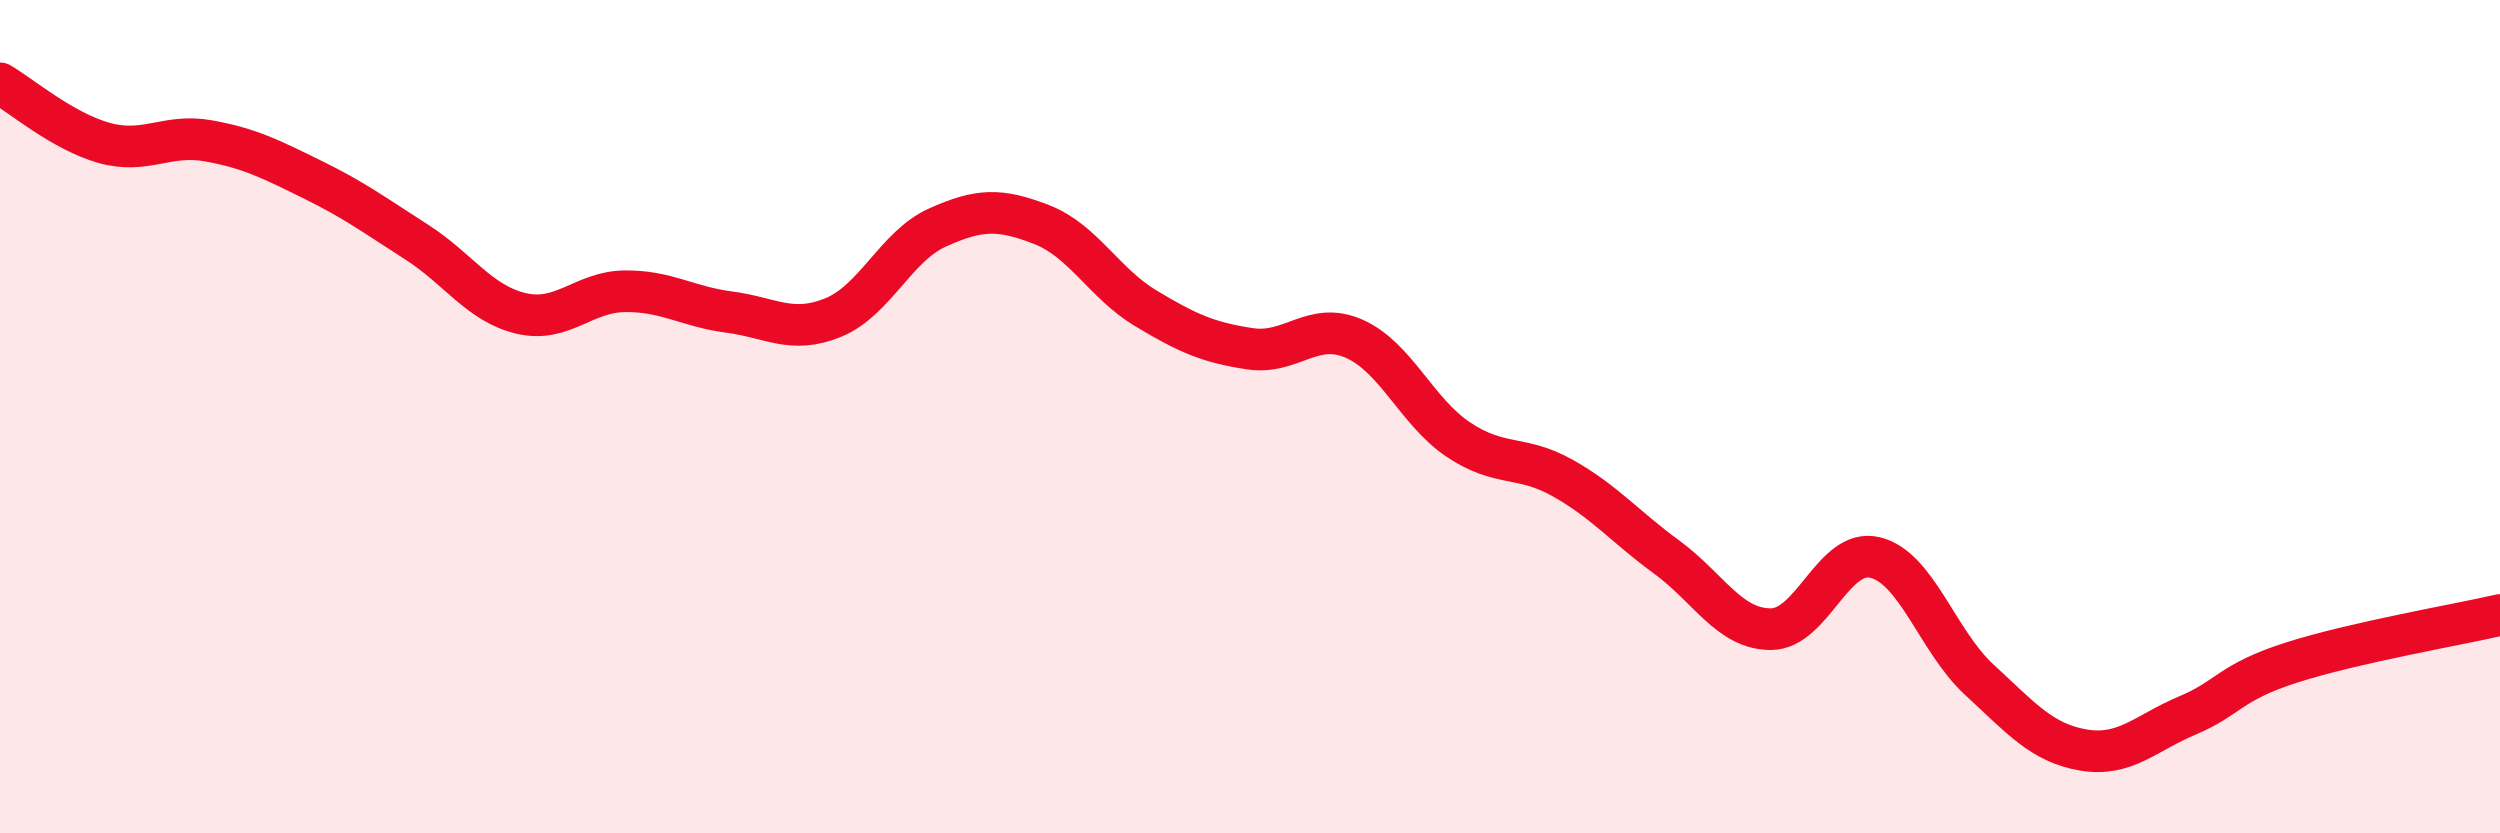
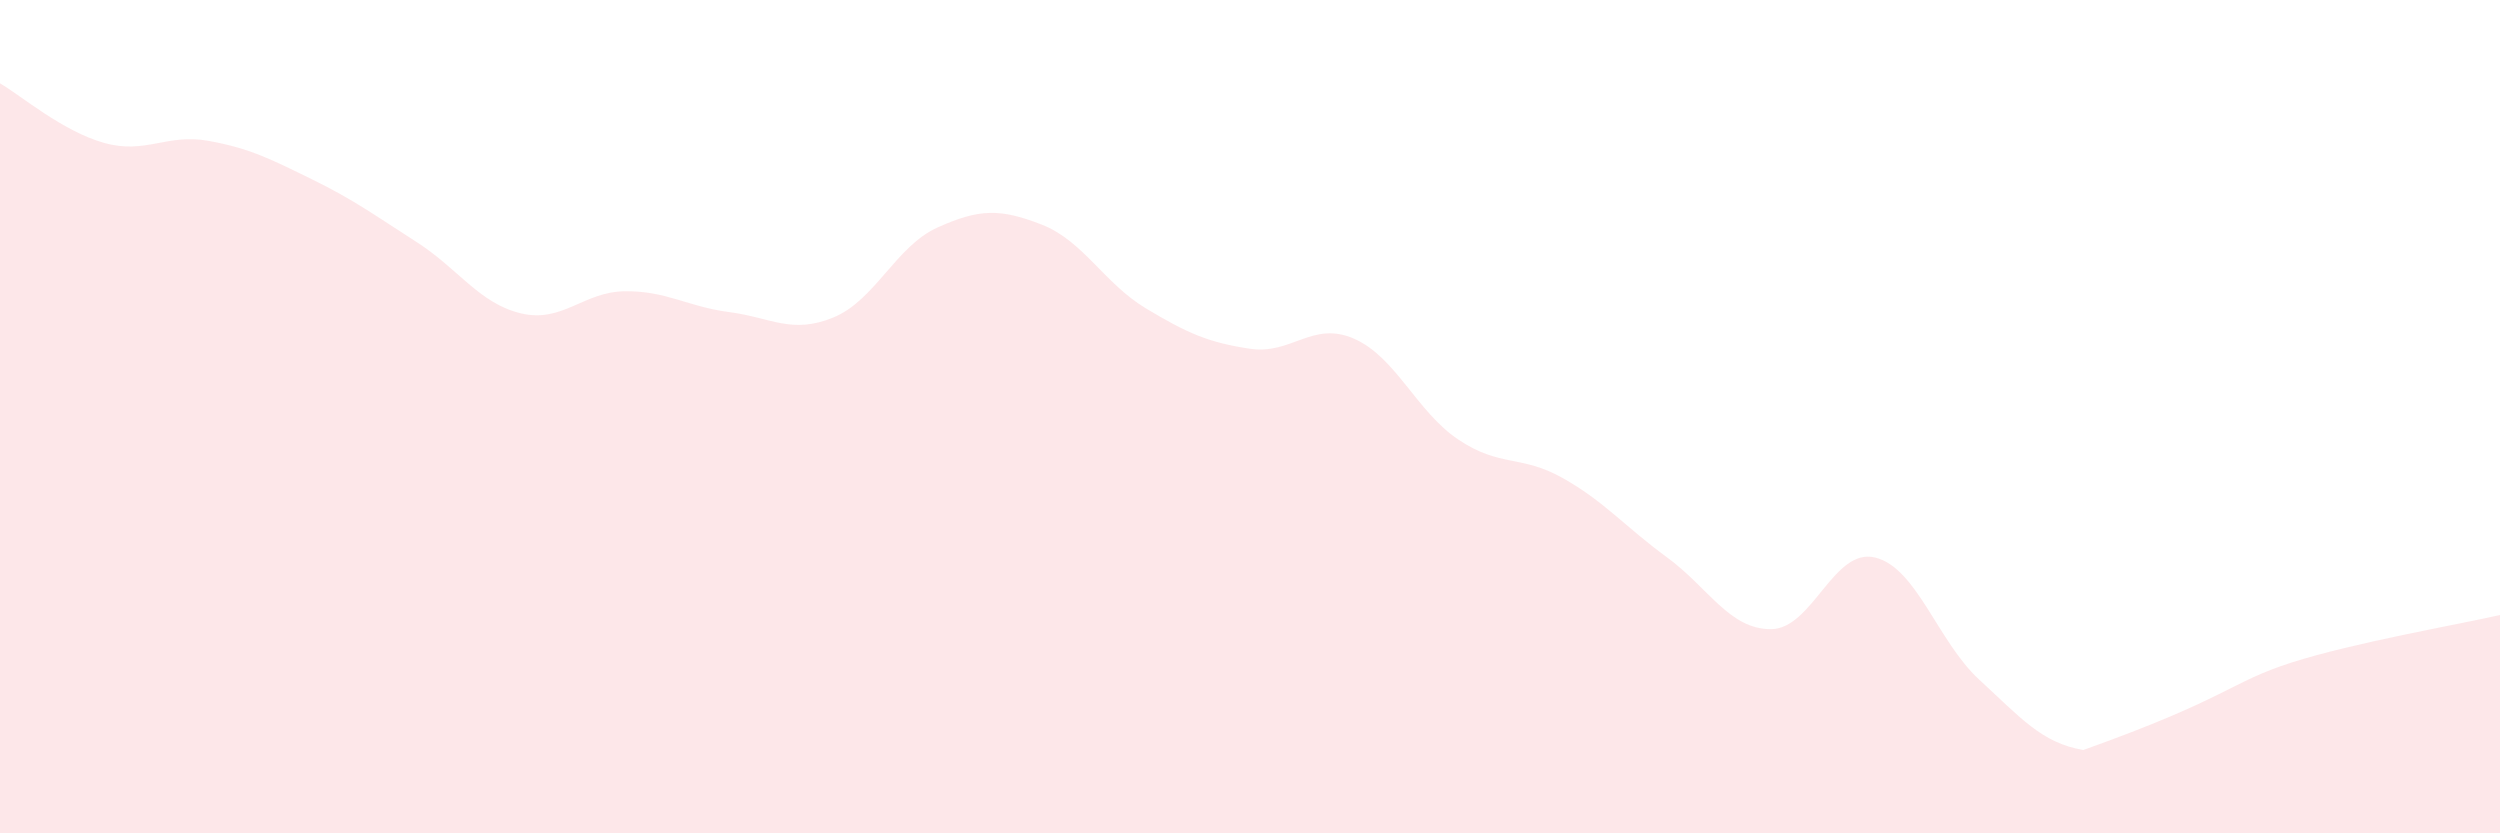
<svg xmlns="http://www.w3.org/2000/svg" width="60" height="20" viewBox="0 0 60 20">
-   <path d="M 0,2 C 0.5,2.29 1.5,3.15 2.5,3.43 C 3.5,3.71 4,3.2 5,3.38 C 6,3.56 6.5,3.82 7.5,4.31 C 8.5,4.8 9,5.17 10,5.81 C 11,6.45 11.5,7.28 12.5,7.52 C 13.5,7.76 14,7 15,6.99 C 16,6.98 16.5,7.36 17.5,7.49 C 18.5,7.62 19,8.03 20,7.62 C 21,7.21 21.5,5.91 22.5,5.46 C 23.5,5.01 24,5 25,5.39 C 26,5.78 26.5,6.8 27.5,7.4 C 28.5,8 29,8.22 30,8.37 C 31,8.52 31.5,7.69 32.5,8.13 C 33.5,8.57 34,9.88 35,10.55 C 36,11.22 36.5,10.91 37.5,11.47 C 38.5,12.03 39,12.64 40,13.37 C 41,14.1 41.5,15.1 42.5,15.1 C 43.5,15.1 44,13.14 45,13.38 C 46,13.62 46.5,15.39 47.5,16.31 C 48.5,17.23 49,17.83 50,18 C 51,18.17 51.5,17.59 52.5,17.17 C 53.5,16.75 53.5,16.38 55,15.9 C 56.5,15.42 59,14.99 60,14.76L60 20L0 20Z" fill="#EB0A25" opacity="0.1" stroke-linecap="round" stroke-linejoin="round" />
-   <path d="M 0,2 C 0.5,2.29 1.5,3.15 2.5,3.43 C 3.5,3.71 4,3.2 5,3.38 C 6,3.56 6.5,3.82 7.5,4.31 C 8.5,4.8 9,5.17 10,5.81 C 11,6.45 11.5,7.28 12.5,7.52 C 13.5,7.76 14,7 15,6.99 C 16,6.98 16.5,7.36 17.5,7.49 C 18.5,7.62 19,8.03 20,7.62 C 21,7.21 21.5,5.91 22.5,5.46 C 23.5,5.01 24,5 25,5.39 C 26,5.78 26.5,6.8 27.5,7.4 C 28.5,8 29,8.22 30,8.37 C 31,8.52 31.5,7.69 32.5,8.13 C 33.5,8.57 34,9.88 35,10.55 C 36,11.22 36.5,10.91 37.5,11.47 C 38.5,12.03 39,12.64 40,13.37 C 41,14.1 41.5,15.1 42.5,15.1 C 43.5,15.1 44,13.14 45,13.38 C 46,13.62 46.5,15.39 47.5,16.31 C 48.5,17.23 49,17.83 50,18 C 51,18.17 51.5,17.59 52.5,17.17 C 53.5,16.75 53.5,16.38 55,15.9 C 56.5,15.42 59,14.99 60,14.76" stroke="#EB0A25" stroke-width="1" fill="none" stroke-linecap="round" stroke-linejoin="round" />
+   <path d="M 0,2 C 0.5,2.29 1.5,3.15 2.5,3.43 C 3.5,3.71 4,3.2 5,3.38 C 6,3.56 6.5,3.82 7.5,4.31 C 8.5,4.8 9,5.17 10,5.81 C 11,6.45 11.5,7.28 12.5,7.52 C 13.5,7.76 14,7 15,6.99 C 16,6.98 16.5,7.36 17.5,7.49 C 18.5,7.62 19,8.03 20,7.62 C 21,7.21 21.5,5.91 22.5,5.46 C 23.5,5.01 24,5 25,5.39 C 26,5.78 26.5,6.8 27.5,7.4 C 28.5,8 29,8.22 30,8.37 C 31,8.52 31.5,7.69 32.5,8.13 C 33.5,8.57 34,9.88 35,10.55 C 36,11.22 36.5,10.91 37.5,11.47 C 38.5,12.03 39,12.64 40,13.37 C 41,14.1 41.5,15.1 42.5,15.1 C 43.5,15.1 44,13.14 45,13.38 C 46,13.62 46.5,15.39 47.5,16.31 C 48.5,17.23 49,17.83 50,18 C 53.5,16.75 53.5,16.38 55,15.9 C 56.5,15.42 59,14.99 60,14.76L60 20L0 20Z" fill="#EB0A25" opacity="0.1" stroke-linecap="round" stroke-linejoin="round" />
</svg>